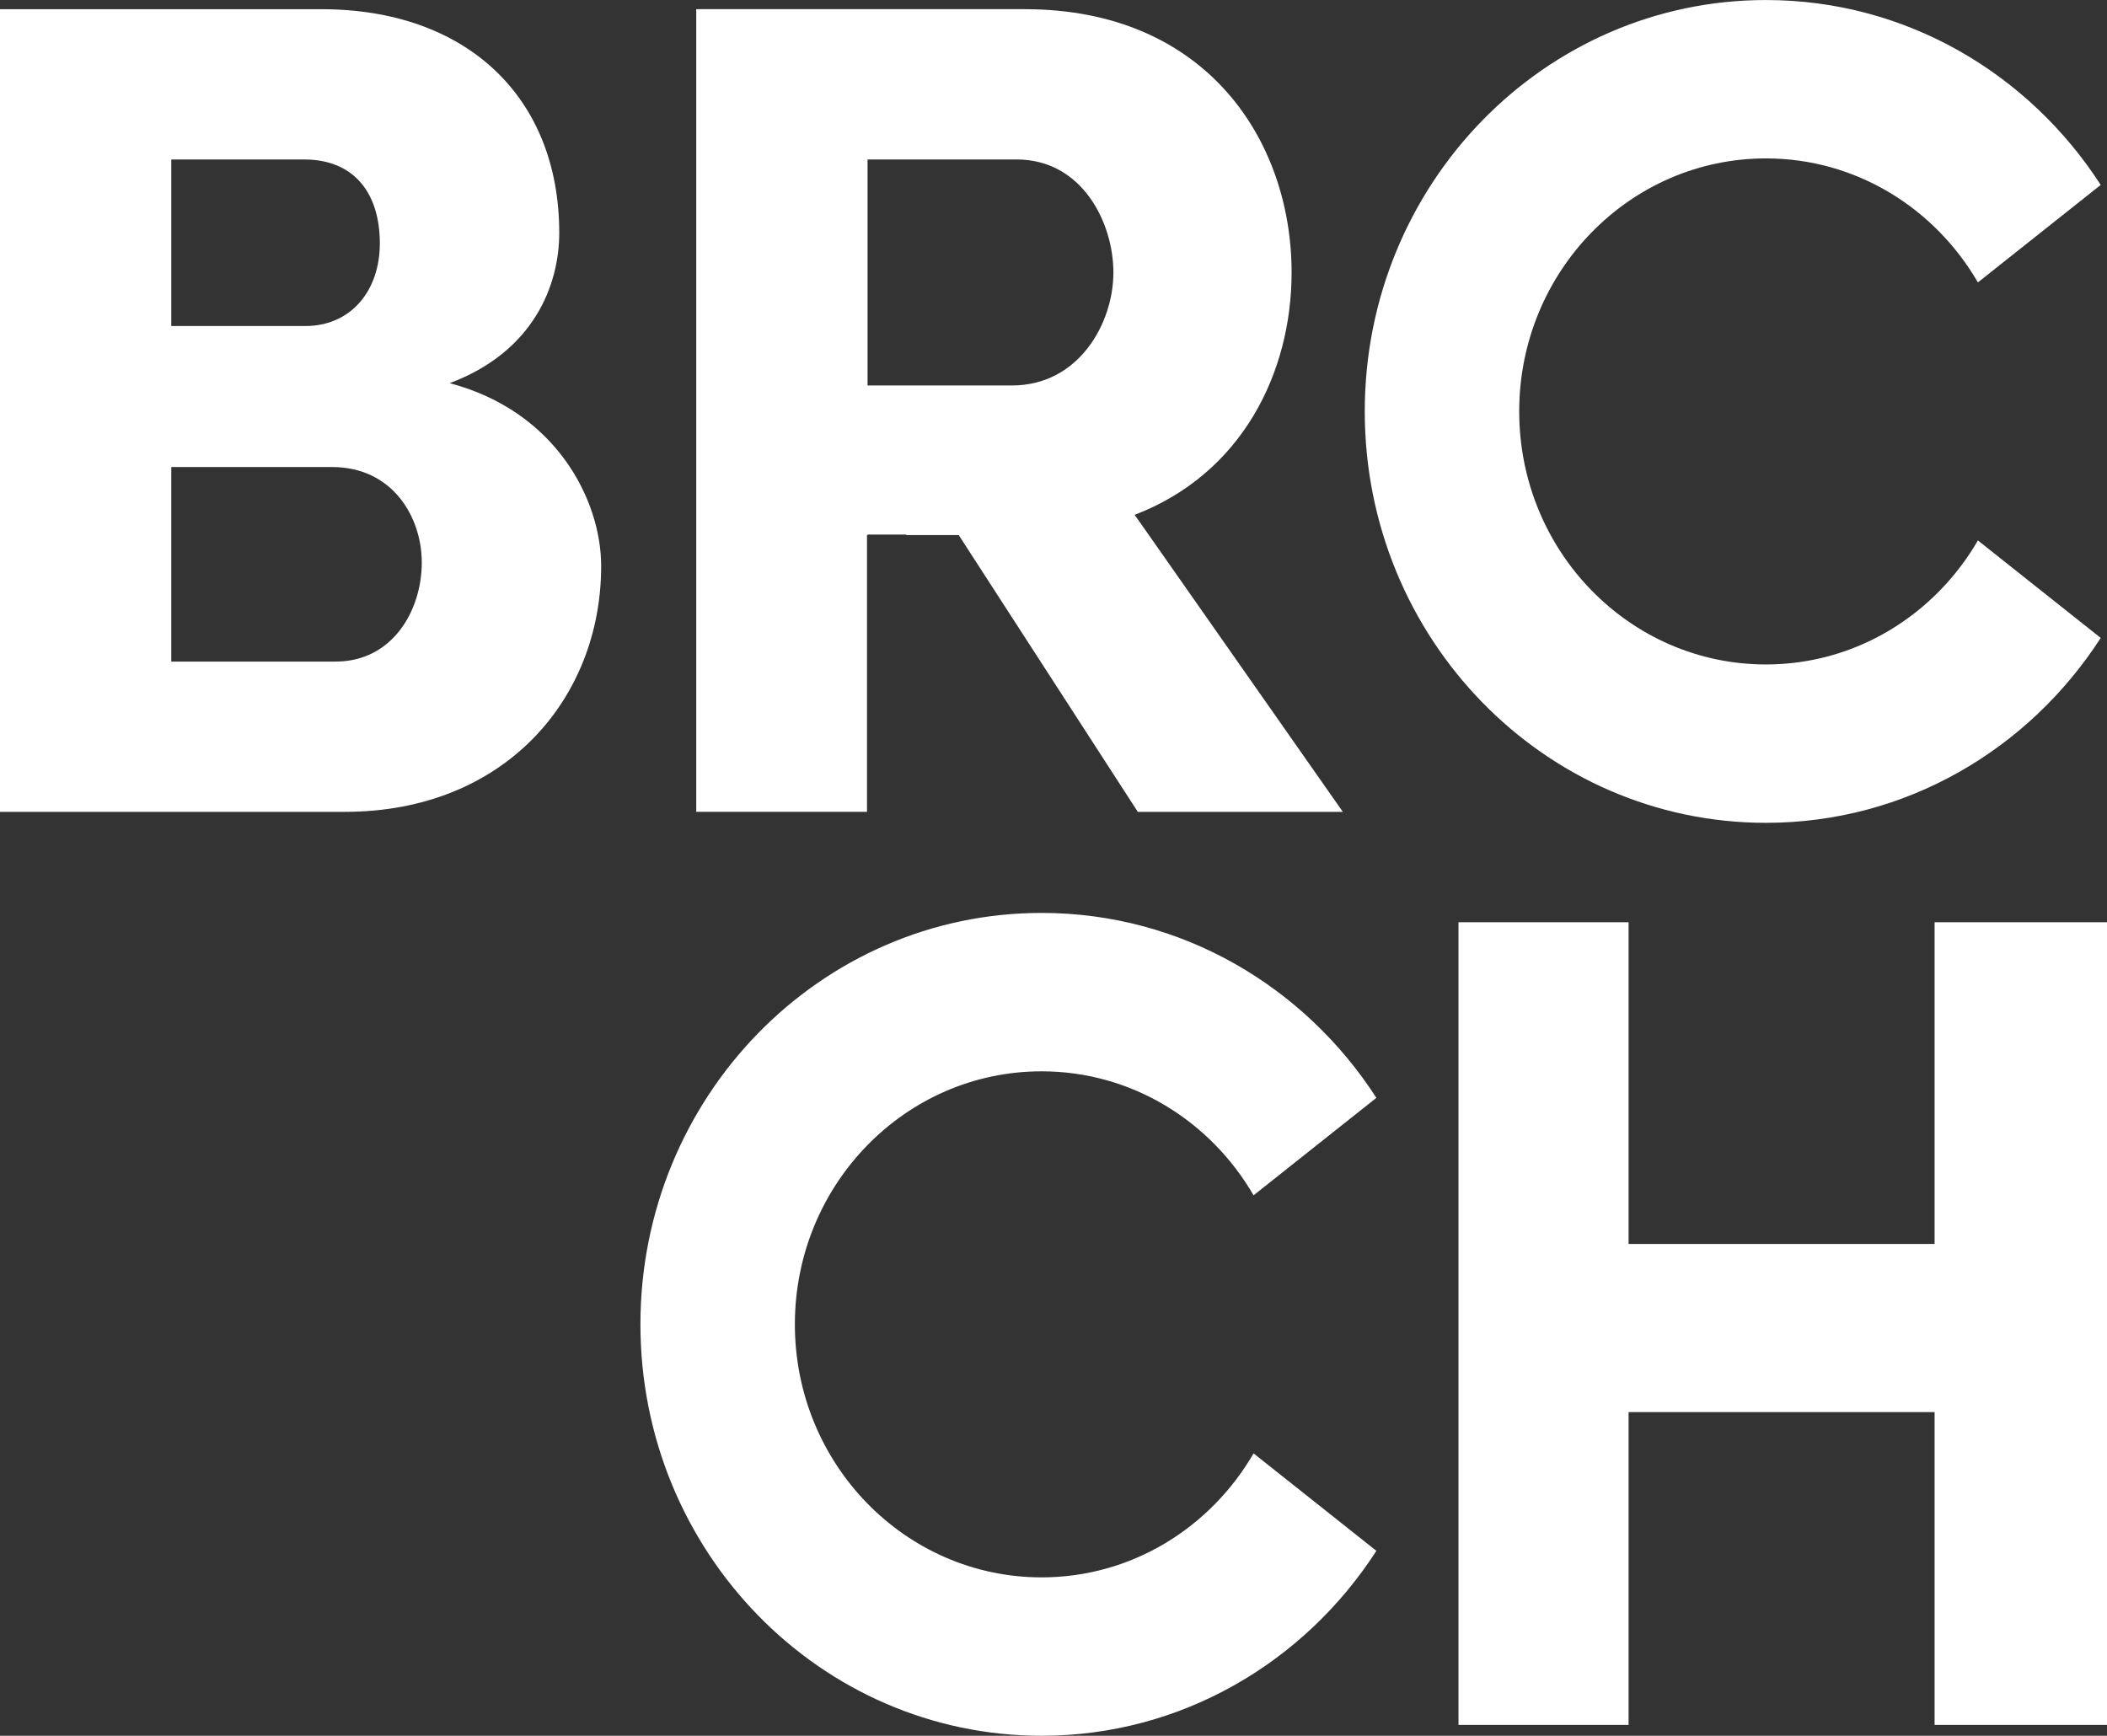
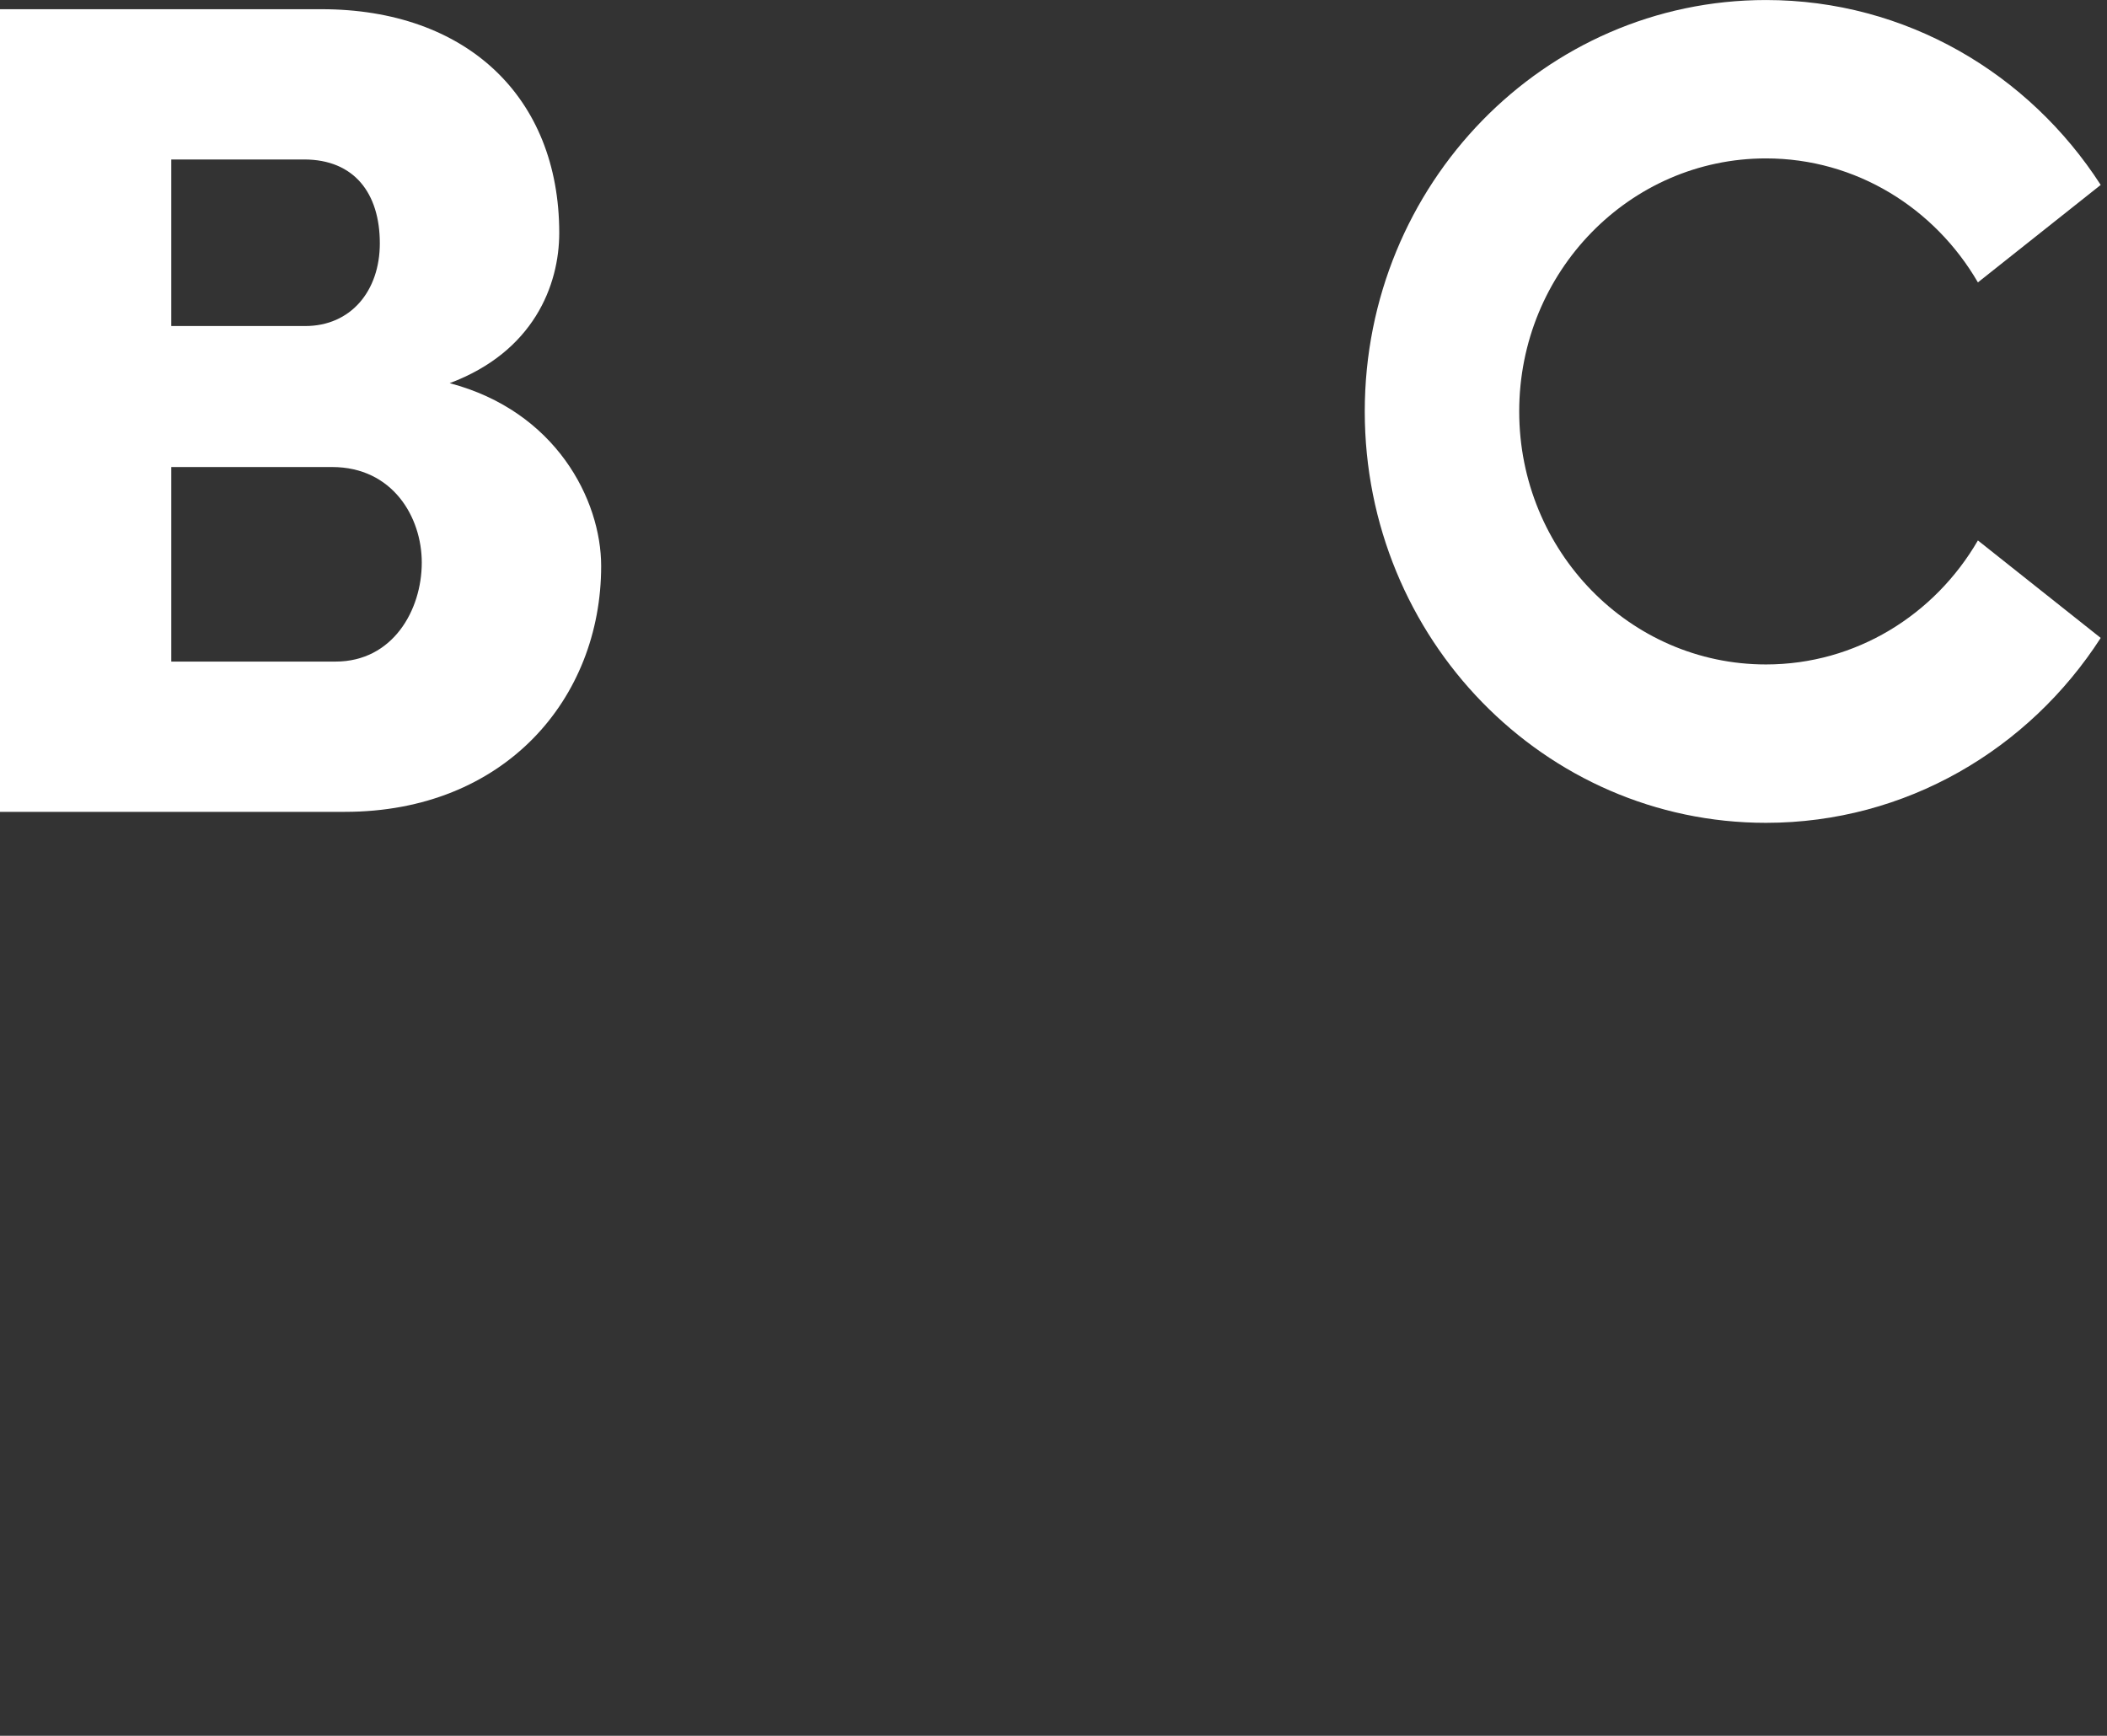
<svg xmlns="http://www.w3.org/2000/svg" id="BRCCH" viewBox="0 0 86.504 71.27">
  <rect x="0" y="0" width="86.504" height="71.27" fill="#333333" stroke="none" />
  <defs>
    <style>      .cls-145 {        fill: #fff;      }    </style>
  </defs>
-   <path class="cls-145" d="M35.598,21.969h.02v-.02h1.579l.012.02h2.151l7.353,11.365h8.418l-8.179-11.672-.369-.523c4.405-1.685,6.444-5.834,6.444-9.952,0-5.405-3.492-10.81-10.954-10.81h-13.489v32.956h7.011v-11.365ZM35.618,6.548h6.123c2.679,0,3.97,2.583,3.97,4.64,0,2.104-1.435,4.639-4.161,4.639h-5.932V6.548Z" />
-   <polygon class="cls-145" points="79.426 51.076 66.862 51.076 66.862 37.867 59.879 37.867 59.879 70.824 66.862 70.824 66.862 57.98 79.426 57.98 79.426 70.824 86.504 70.824 86.504 37.867 79.426 37.867 79.426 51.076" />
  <path class="cls-145" d="M72.502,33.785c5.745,0,10.796-3.02,13.744-7.592l-5.042-4.003c-1.766,3.045-4.997,5.092-8.702,5.092-5.595,0-10.13-4.652-10.13-10.389s4.536-10.389,10.13-10.389c3.705,0,6.935,2.047,8.702,5.091l5.042-4.002c-2.948-4.572-7.999-7.592-13.744-7.592-9.097,0-16.471,7.562-16.471,16.892s7.374,16.892,16.471,16.892Z" />
-   <path class="cls-145" d="M42.764,43.988c3.706,0,6.936,2.046,8.702,5.091l5.042-4.002c-2.947-4.572-7.999-7.593-13.744-7.593-9.096,0-16.471,7.563-16.471,16.893s7.374,16.893,16.471,16.893c5.745,0,10.797-3.021,13.744-7.593l-5.042-4.002c-1.766,3.044-4.997,5.091-8.702,5.091-5.594,0-10.13-4.652-10.13-10.389s4.536-10.389,10.13-10.389Z" />
  <path class="cls-145" d="M18.463,15.732c3.444-1.291,4.497-4.019,4.497-6.17C22.959,3.965,19.133.378,13.202.378H0v32.956h14.158c6.553,0,10.523-4.64,10.523-10.092,0-2.726-1.865-6.362-6.219-7.509ZM7.032,6.548h5.453c2.057,0,3.109,1.386,3.109,3.443,0,1.961-1.196,3.396-3.062,3.396h-5.5v-6.84ZM13.776,27.164h-6.744v-7.988h6.601c2.487,0,3.683,2.057,3.683,3.921,0,1.962-1.195,4.067-3.539,4.067Z" />
</svg>